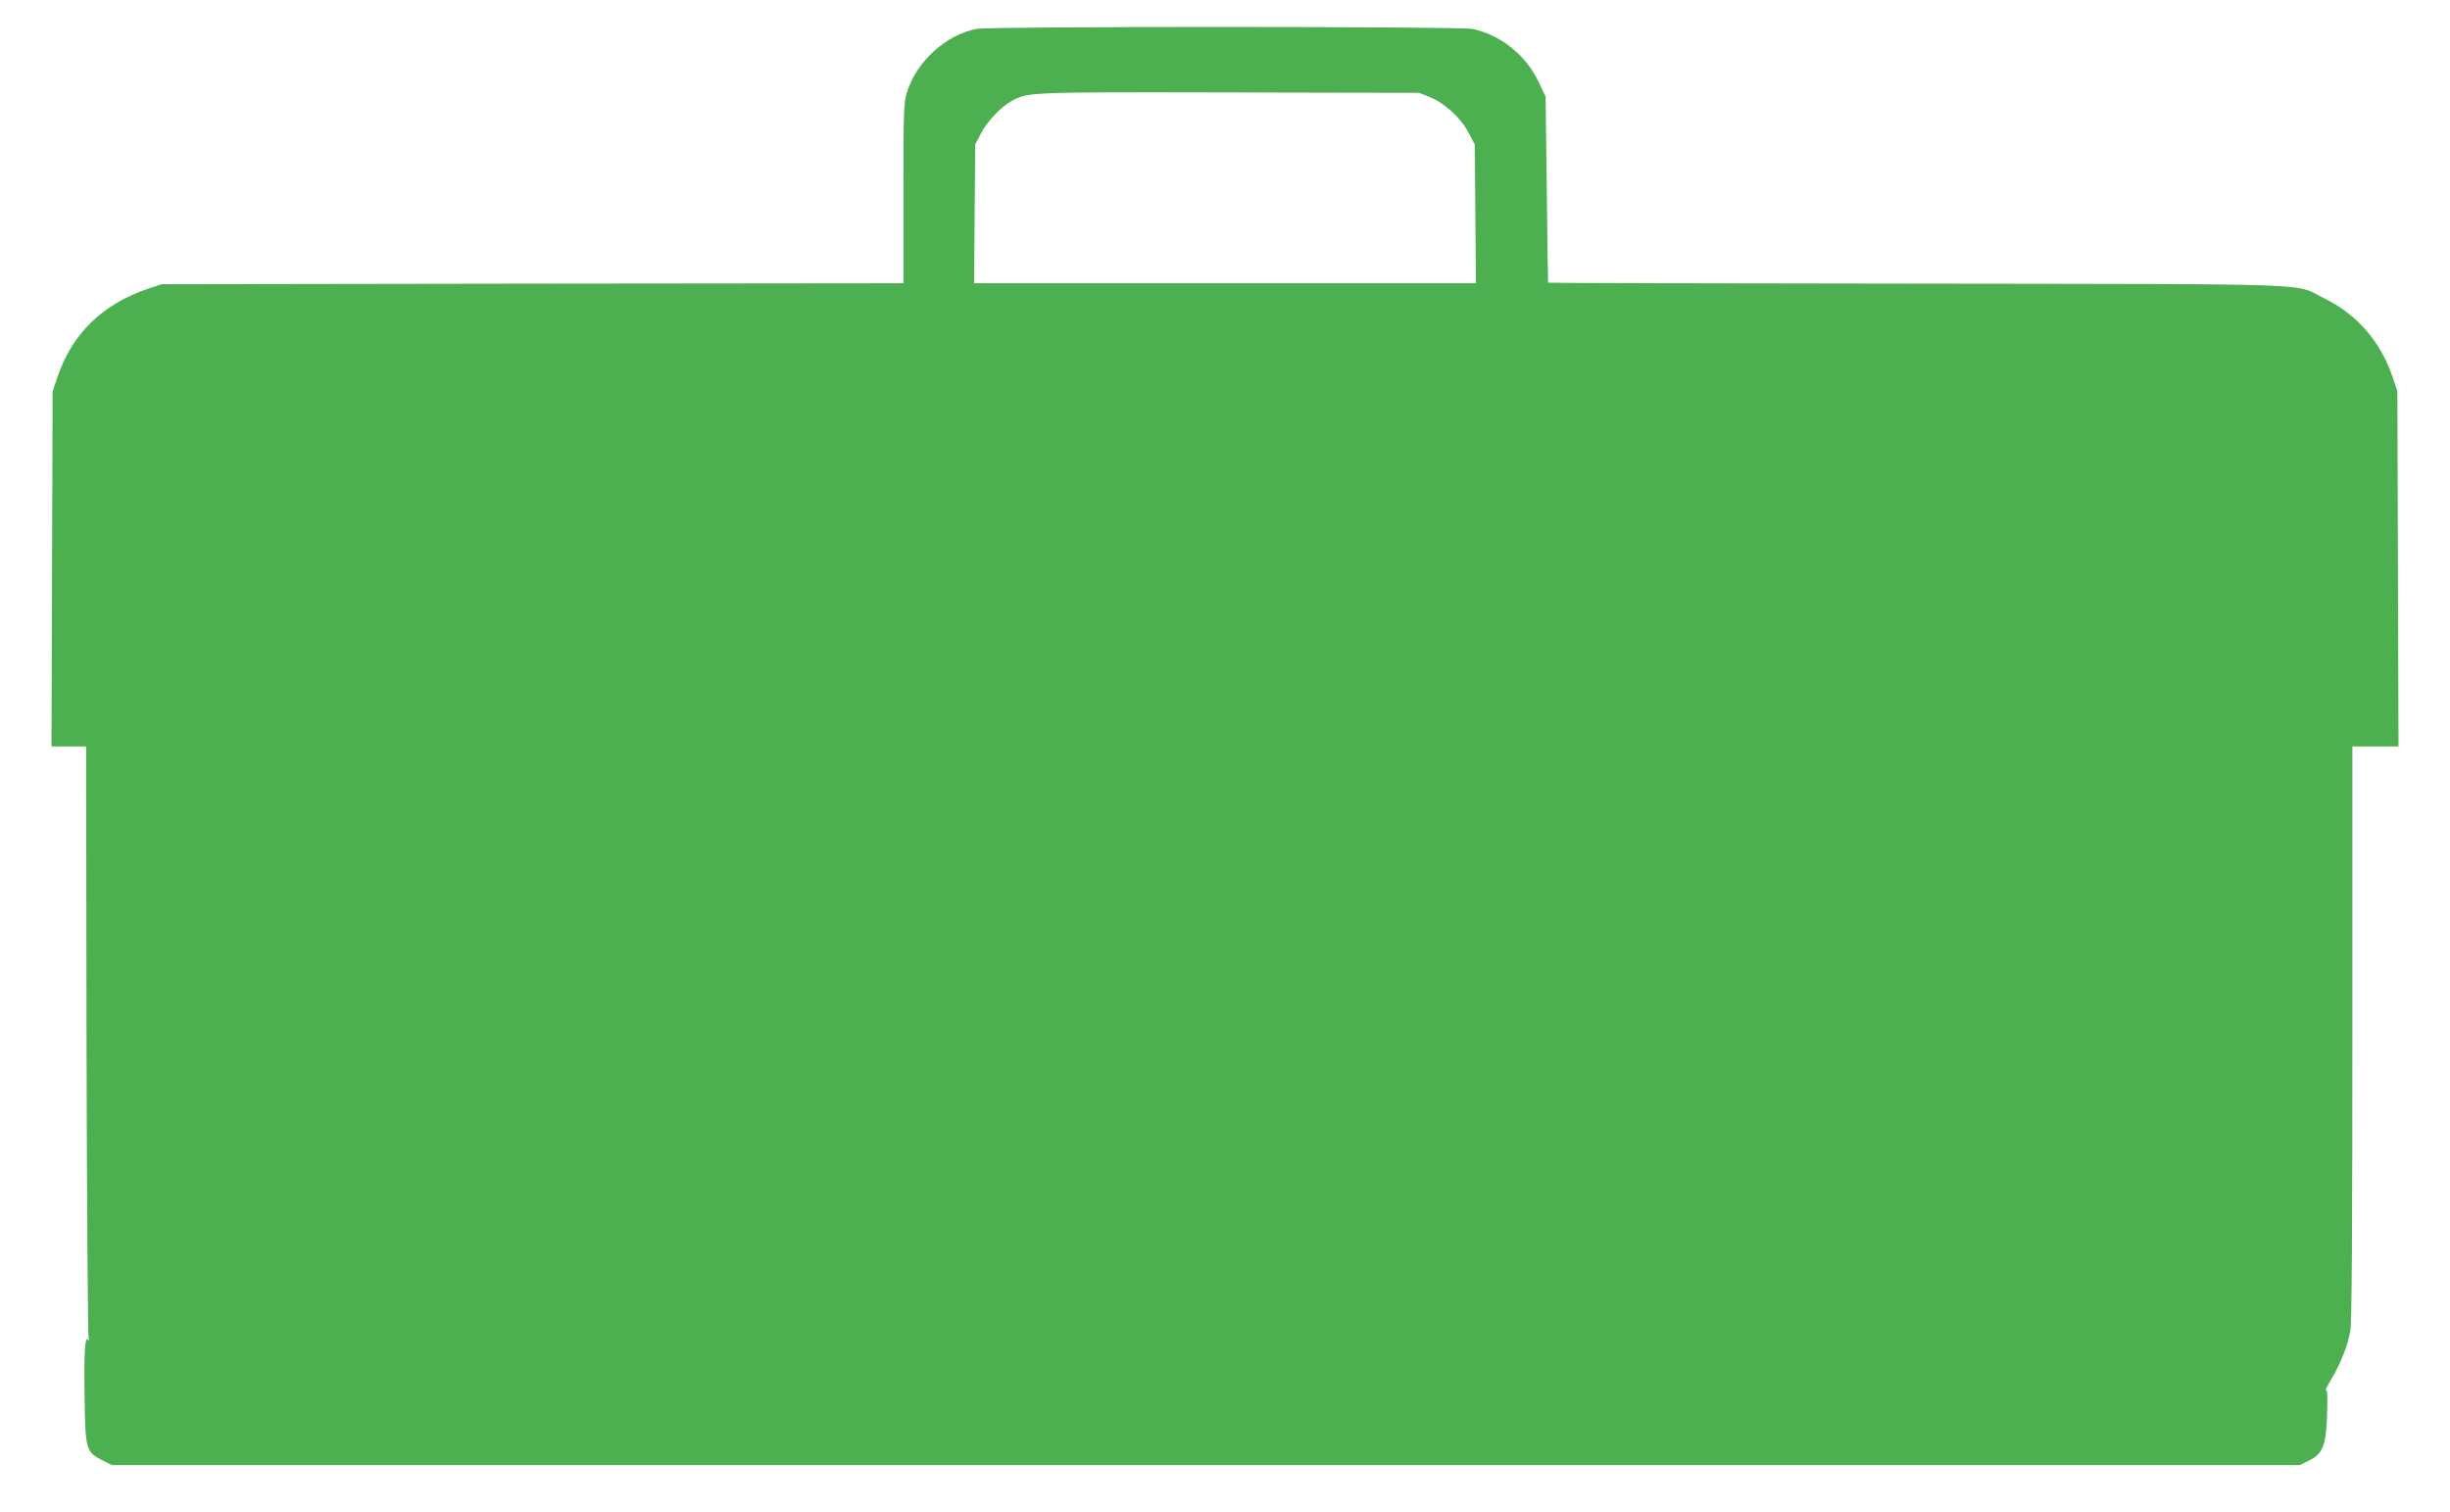
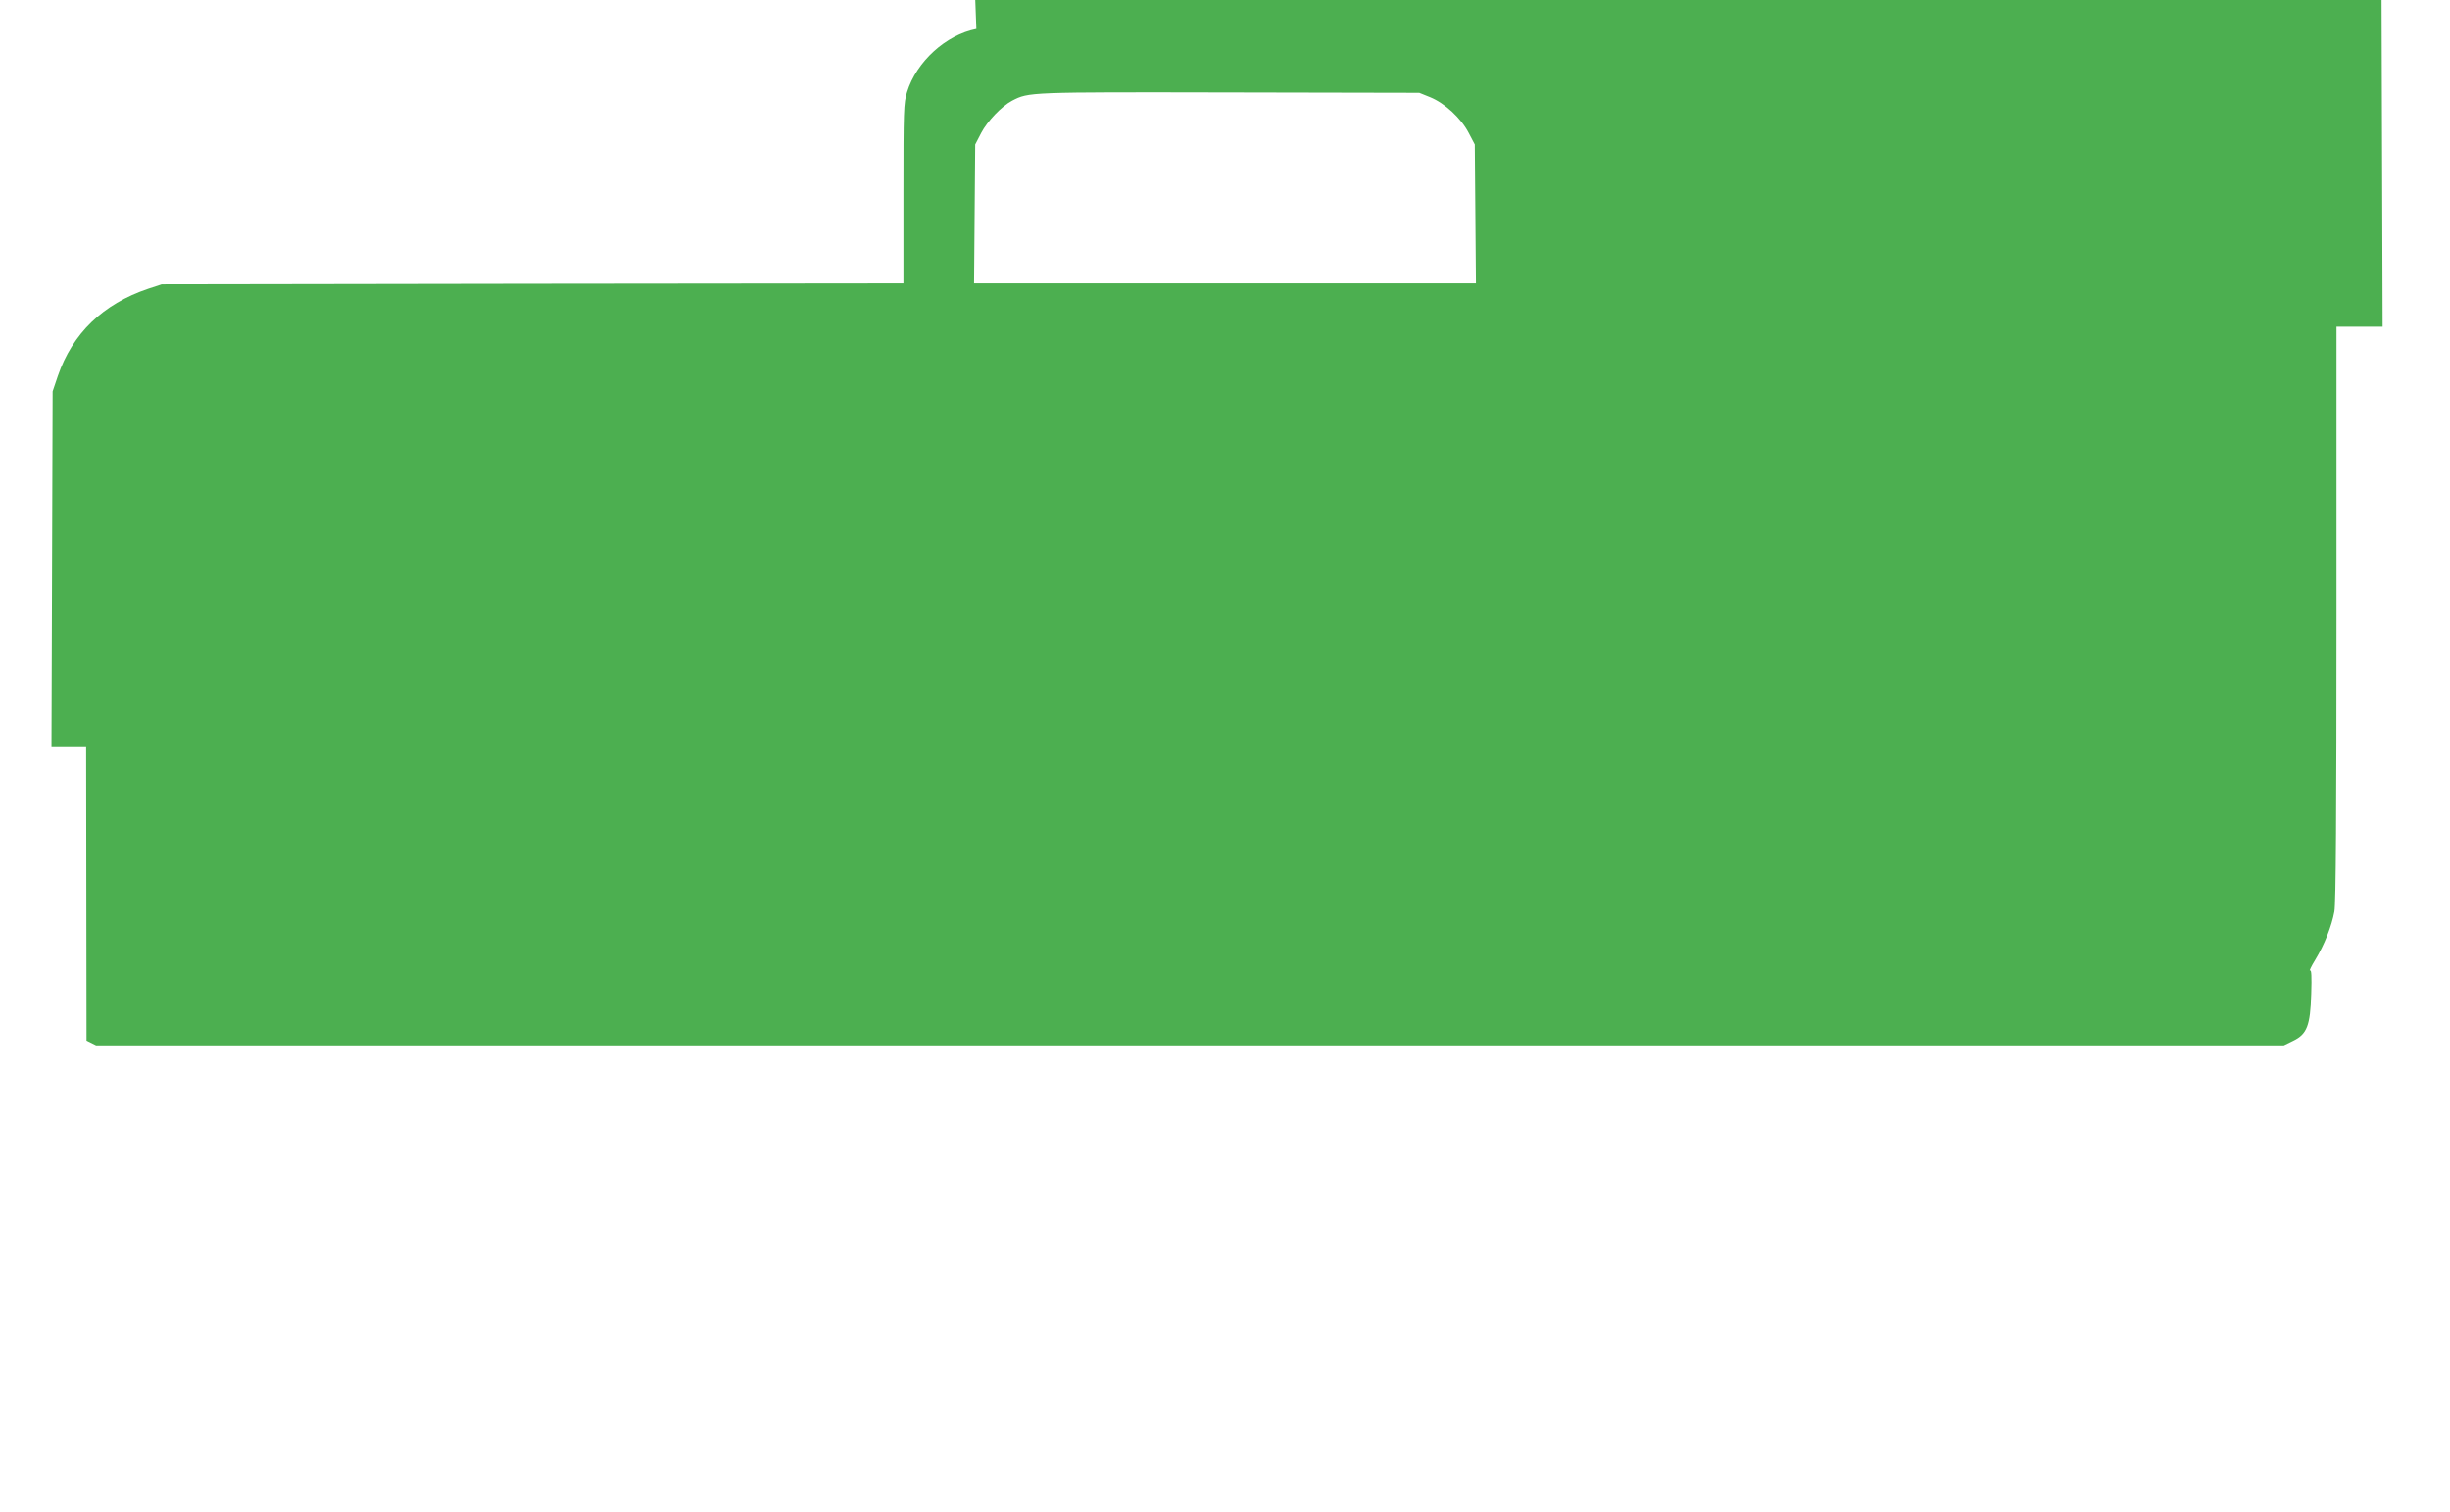
<svg xmlns="http://www.w3.org/2000/svg" version="1.0" width="1280pt" height="790pt" viewBox="0 0 1280 790" preserveAspectRatio="xMidYMid meet">
  <g transform="translate(0,790) scale(0.1,-0.1)" fill="#4caf50" stroke="none">
-     <path d="M5101 7749 c-159 -31 -313 -171 -362 -330 -18 -56 -19 -98 -19 -530 l0 -469 -1937 -2 -1938 -3 -70 -23 c-238 -80 -397 -235 -473 -457 l-27 -80 -3 -927 -3 -928 90 0 91 0 2 -1537 c2 -846 7 -1547 11 -1558 7 -15 6 -16 -1 -6 -18 25 -24 -61 -20 -304 4 -268 7 -282 93 -325 l50 -25 5715 0 5715 0 49 24 c72 35 89 79 94 245 3 91 1 127 -6 122 -6 -4 6 22 27 56 48 79 86 176 100 252 8 41 11 525 11 1558 l0 1498 120 0 121 0 -3 928 -3 927 -23 70 c-63 188 -186 331 -357 415 -165 82 34 75 -2127 78 -1061 1 -1929 3 -1930 5 -1 1 -4 220 -7 487 l-6 485 -37 78 c-68 141 -198 245 -346 276 -64 13 -2523 14 -2591 0z m2371 -357 c76 -31 161 -109 201 -186 l32 -61 3 -362 3 -363 -1311 0 -1311 0 3 363 3 362 31 60 c33 63 108 141 162 169 88 45 80 45 1132 43 l995 -2 57 -23z" />
+     <path d="M5101 7749 c-159 -31 -313 -171 -362 -330 -18 -56 -19 -98 -19 -530 l0 -469 -1937 -2 -1938 -3 -70 -23 c-238 -80 -397 -235 -473 -457 l-27 -80 -3 -927 -3 -928 90 0 91 0 2 -1537 l50 -25 5715 0 5715 0 49 24 c72 35 89 79 94 245 3 91 1 127 -6 122 -6 -4 6 22 27 56 48 79 86 176 100 252 8 41 11 525 11 1558 l0 1498 120 0 121 0 -3 928 -3 927 -23 70 c-63 188 -186 331 -357 415 -165 82 34 75 -2127 78 -1061 1 -1929 3 -1930 5 -1 1 -4 220 -7 487 l-6 485 -37 78 c-68 141 -198 245 -346 276 -64 13 -2523 14 -2591 0z m2371 -357 c76 -31 161 -109 201 -186 l32 -61 3 -362 3 -363 -1311 0 -1311 0 3 363 3 362 31 60 c33 63 108 141 162 169 88 45 80 45 1132 43 l995 -2 57 -23z" />
  </g>
</svg>